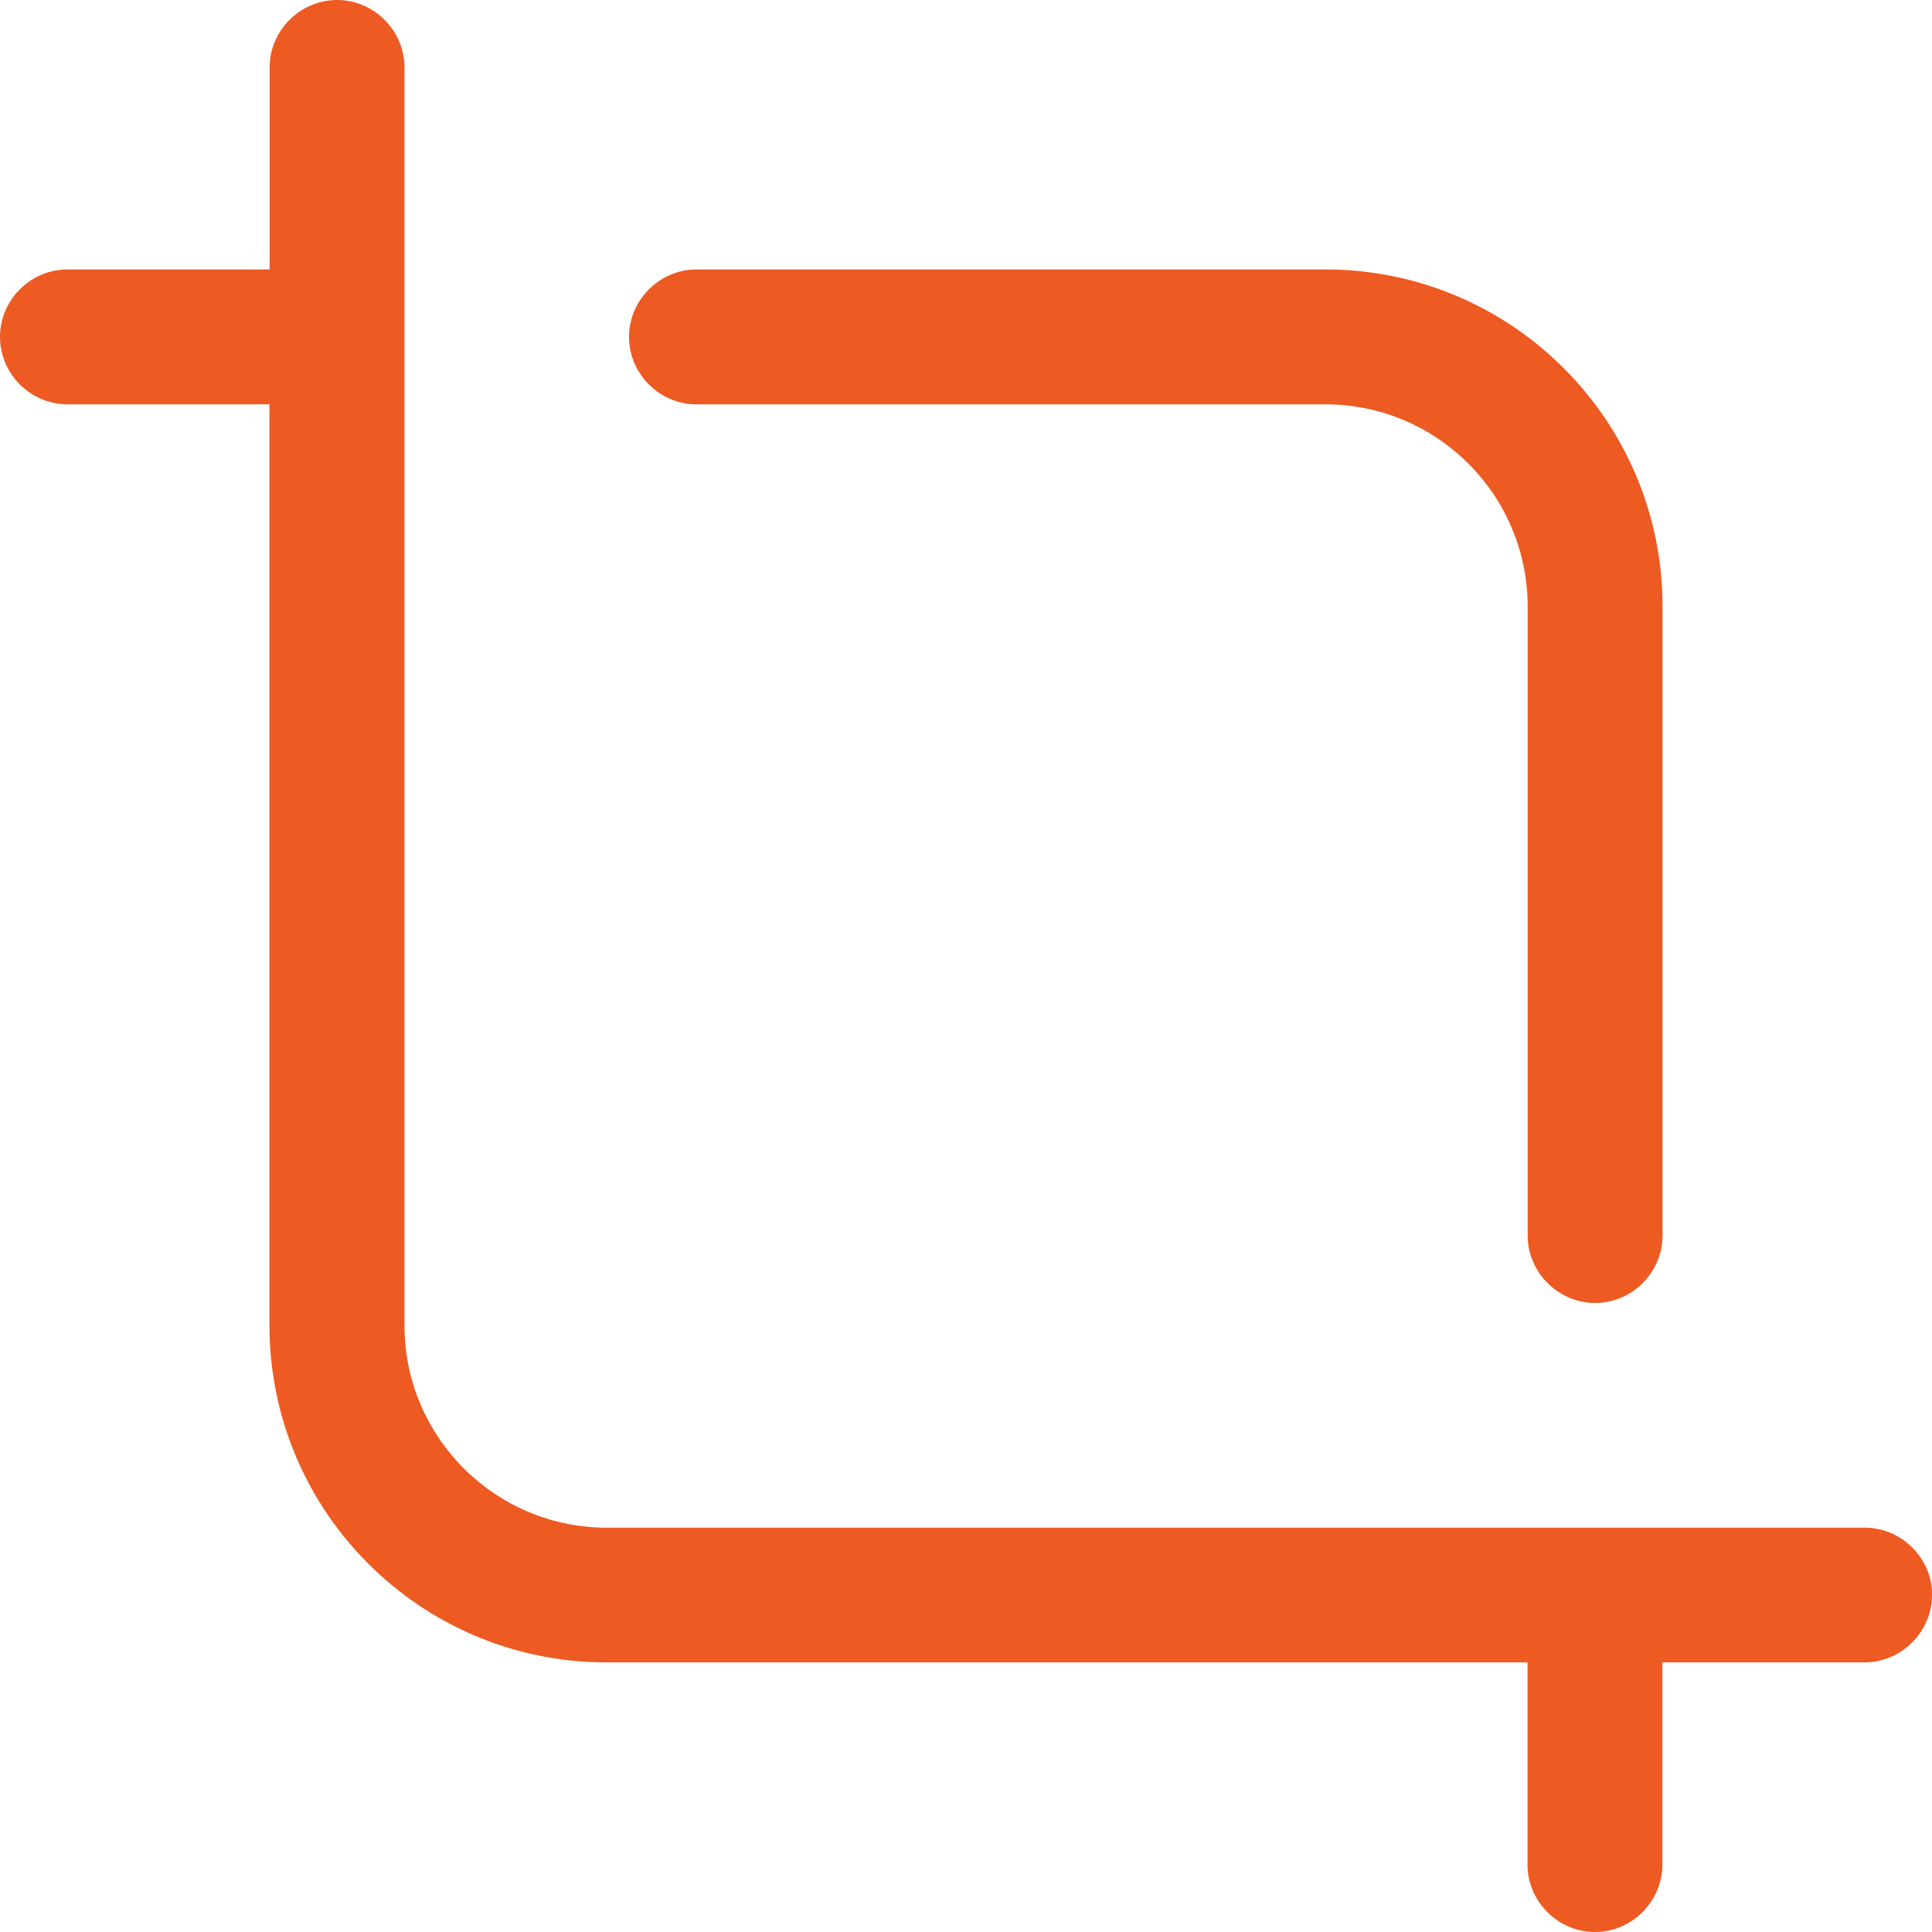
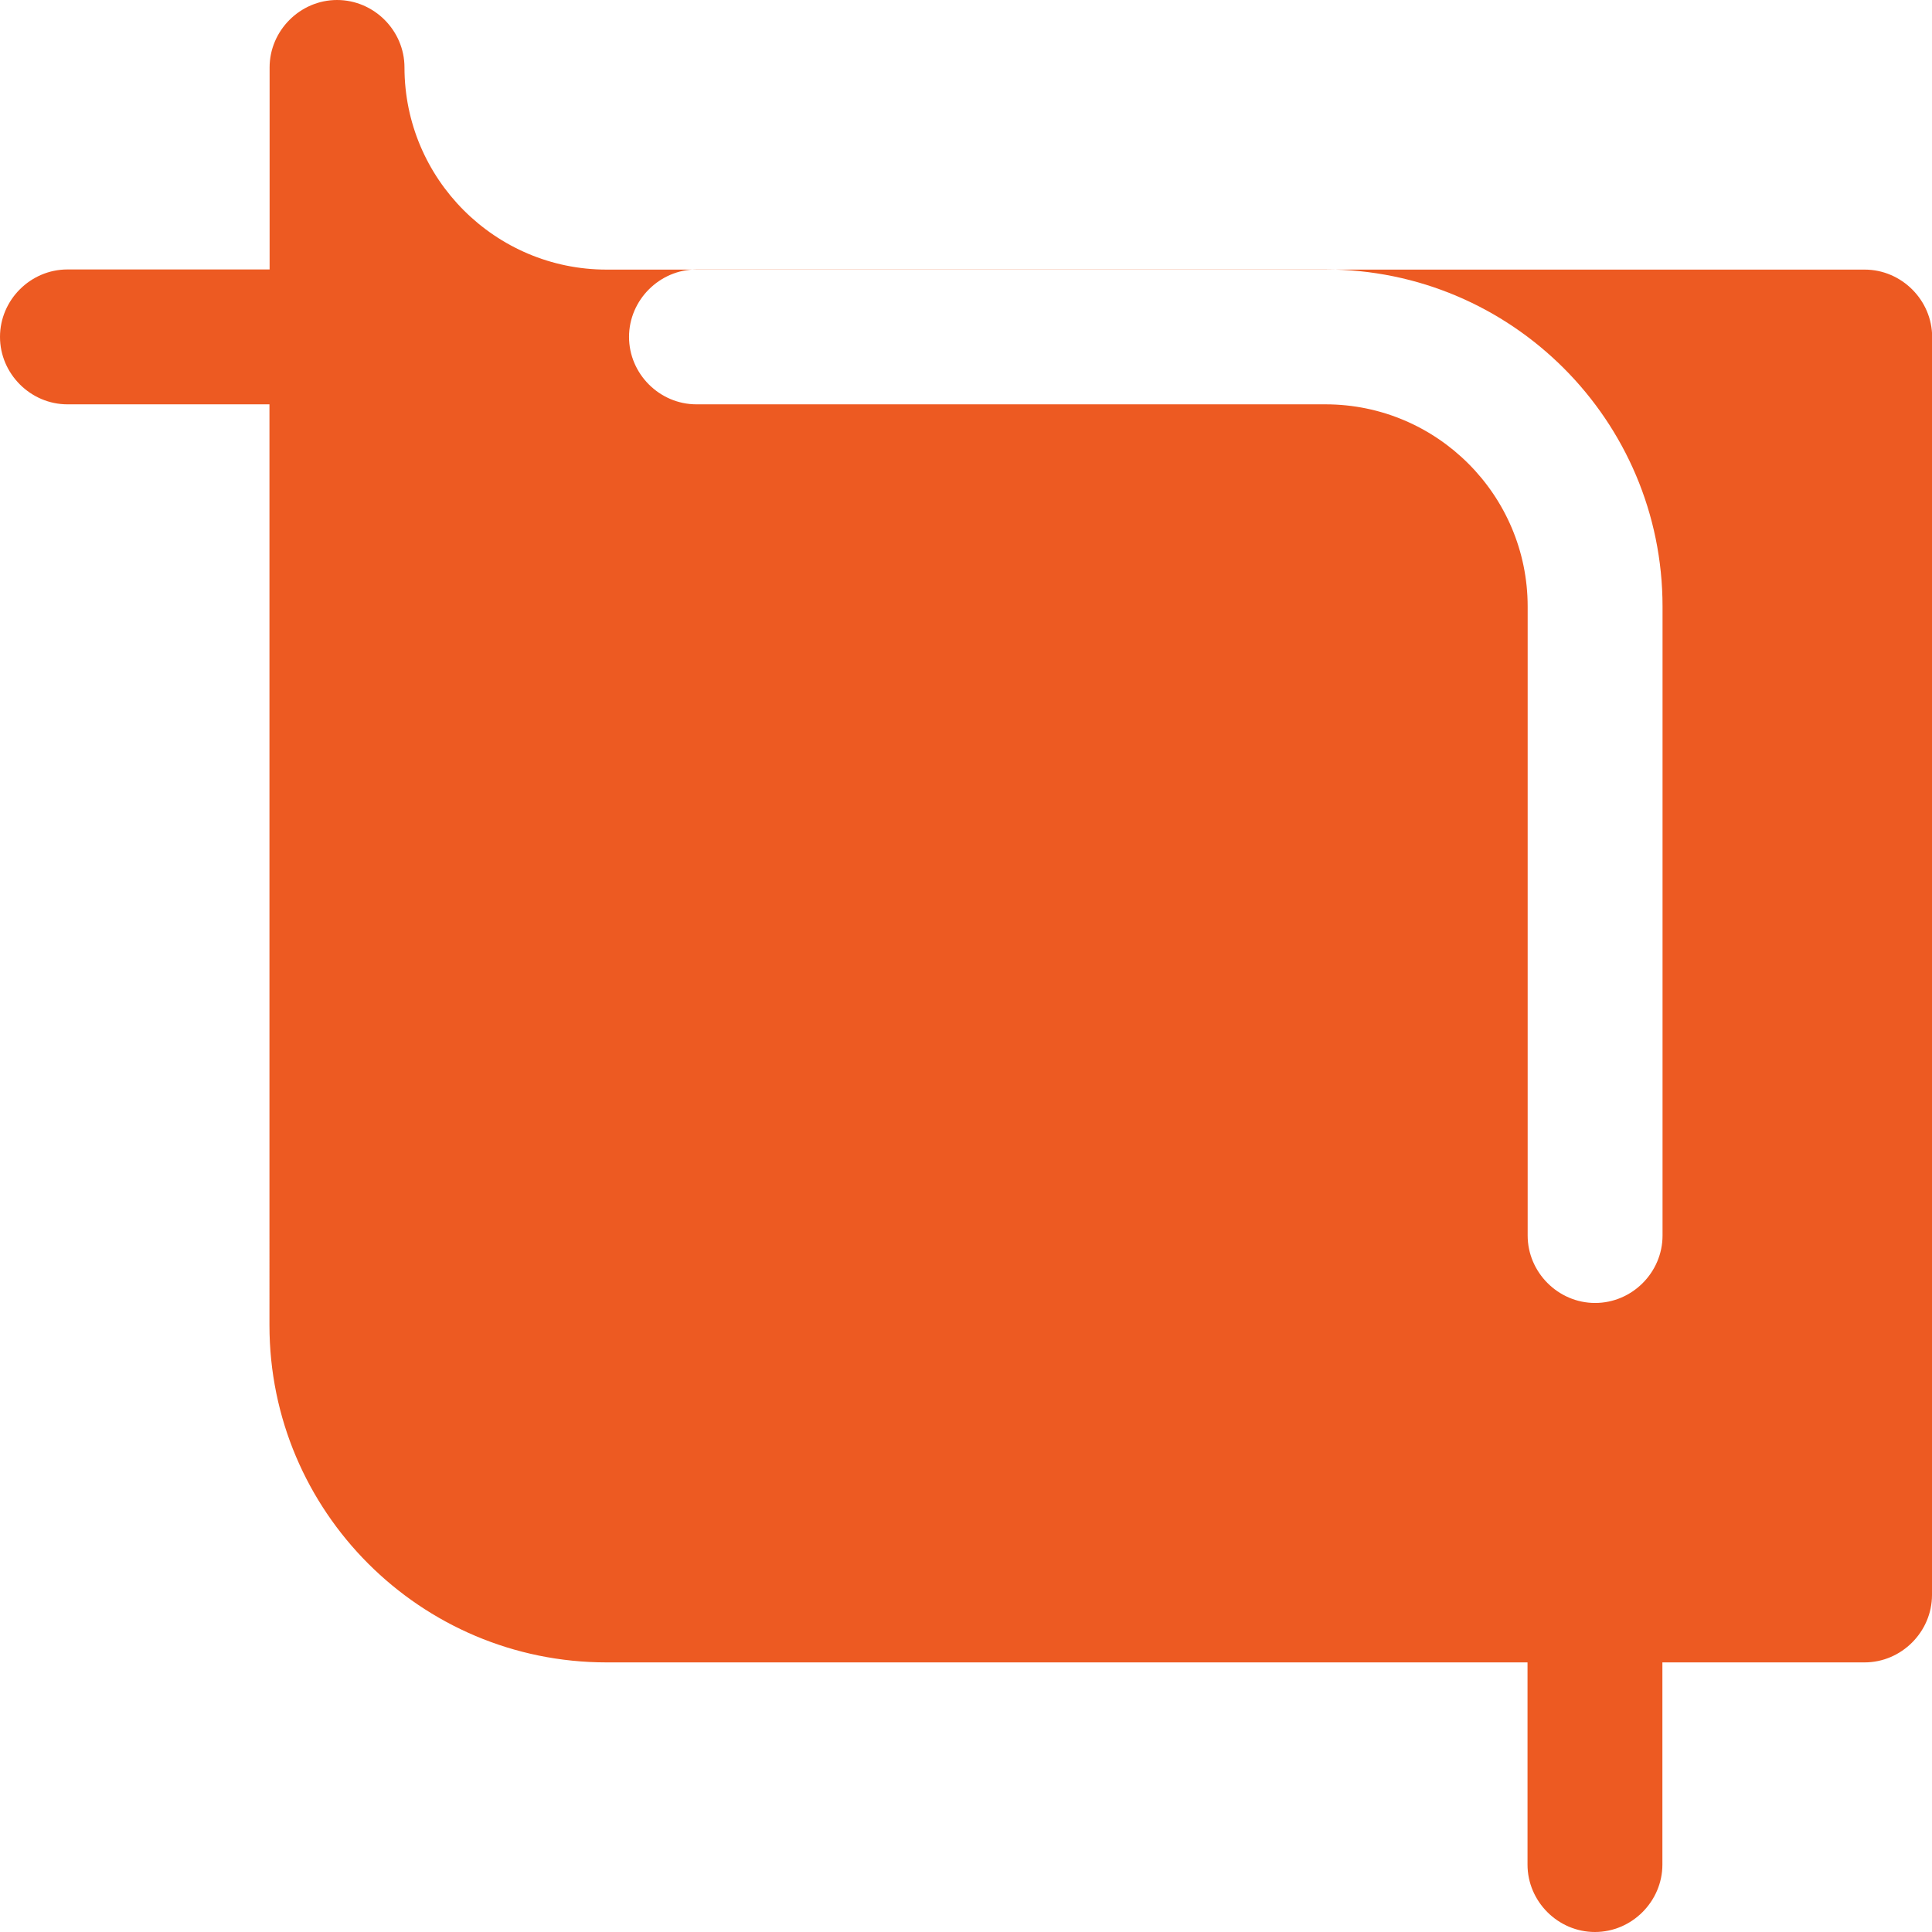
<svg xmlns="http://www.w3.org/2000/svg" id="Layer_2" data-name="Layer 2" width="12.863" height="12.863" viewBox="0 0 12.863 12.863">
  <g id="Layer_1-2" data-name="Layer 1">
-     <path d="M12.863,10.619c0,.245-.203.449-.449.449h-1.346v1.346c0,.245-.203.449-.449.449s-.449-.203-.449-.449v-1.346h-6.132c-1.238,0-2.244-1.005-2.244-2.244V2.692H.449c-.245,0-.449-.203-.449-.449s.203-.449.449-.449h1.346V.449c0-.245.203-.449.449-.449s.449.203.449.449v8.376c0,.742.604,1.346,1.346,1.346h8.376c.245,0,.449.203.449.449ZM4.637,2.692h4.188c.742,0,1.346.604,1.346,1.346v4.188c0,.245.203.449.449.449s.449-.203.449-.449v-4.188c0-1.238-1.005-2.244-2.244-2.244h-4.188c-.245,0-.449.203-.449.449s.203.449.449.449Z" fill="#ed5a22" stroke-width="0" />
+     <path d="M12.863,10.619c0,.245-.203.449-.449.449h-1.346v1.346c0,.245-.203.449-.449.449s-.449-.203-.449-.449v-1.346h-6.132c-1.238,0-2.244-1.005-2.244-2.244V2.692H.449c-.245,0-.449-.203-.449-.449s.203-.449.449-.449h1.346V.449c0-.245.203-.449.449-.449s.449.203.449.449c0,.742.604,1.346,1.346,1.346h8.376c.245,0,.449.203.449.449ZM4.637,2.692h4.188c.742,0,1.346.604,1.346,1.346v4.188c0,.245.203.449.449.449s.449-.203.449-.449v-4.188c0-1.238-1.005-2.244-2.244-2.244h-4.188c-.245,0-.449.203-.449.449s.203.449.449.449Z" fill="#ed5a22" stroke-width="0" />
  </g>
</svg>